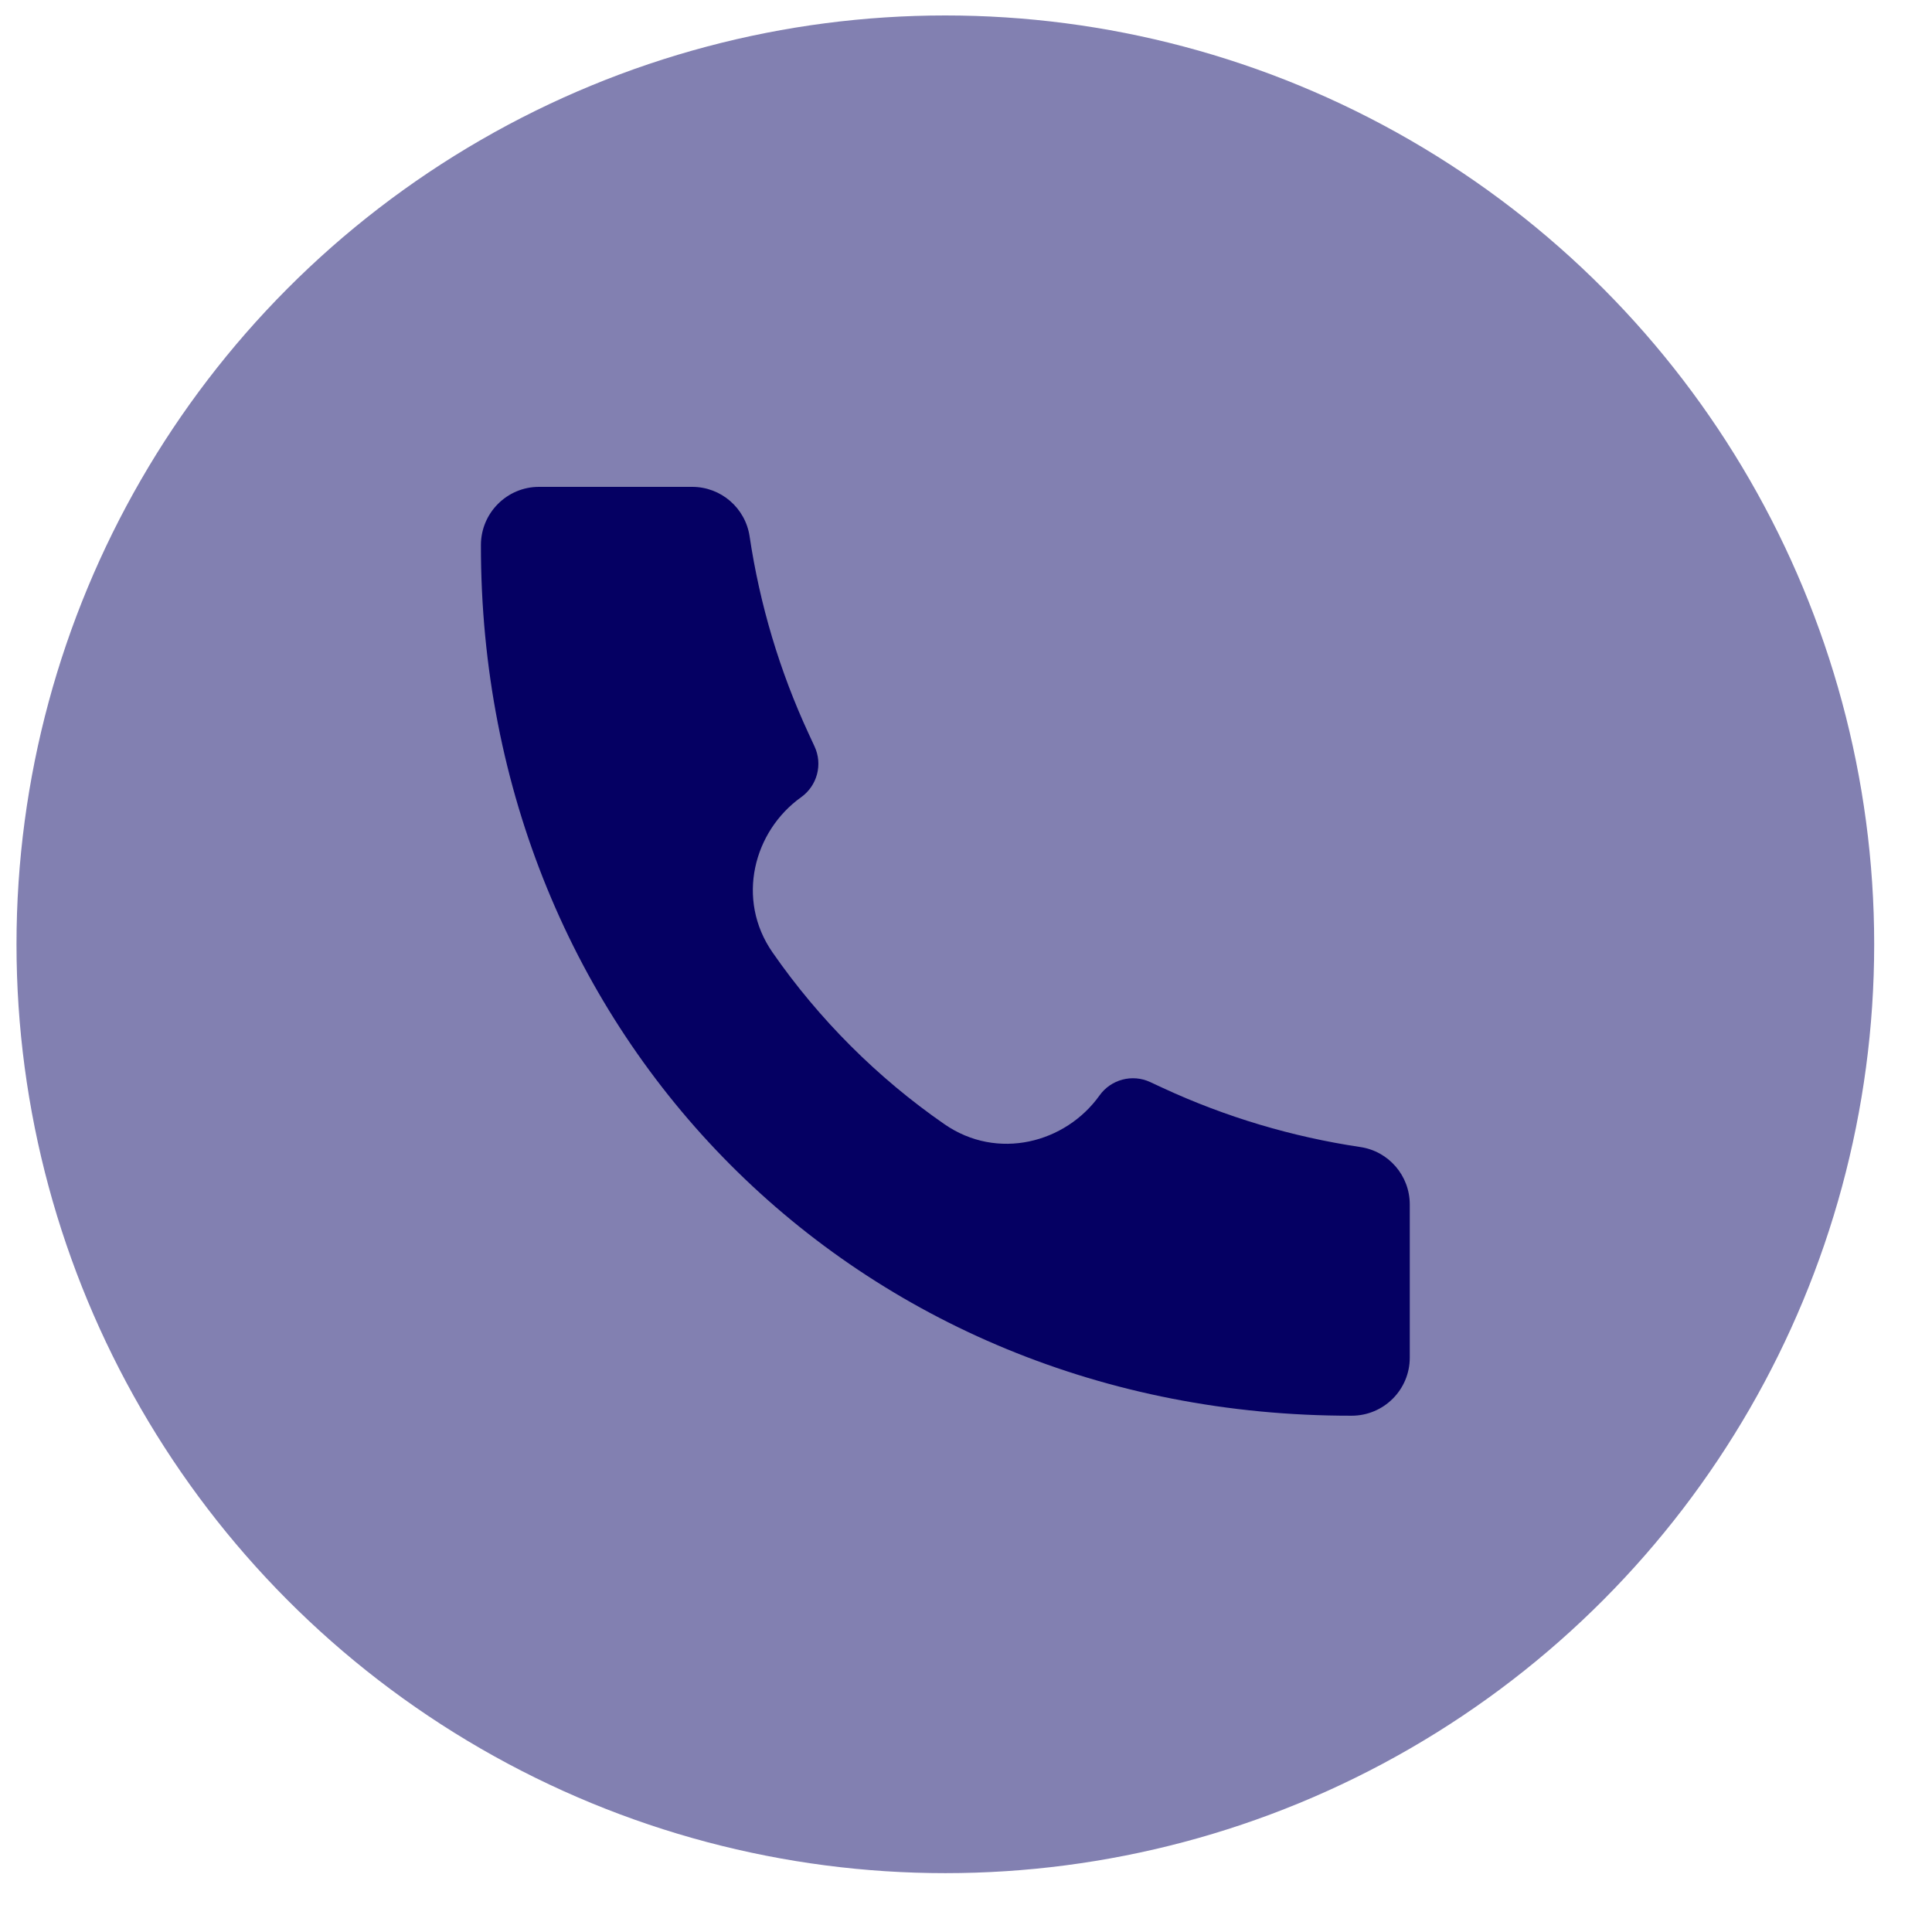
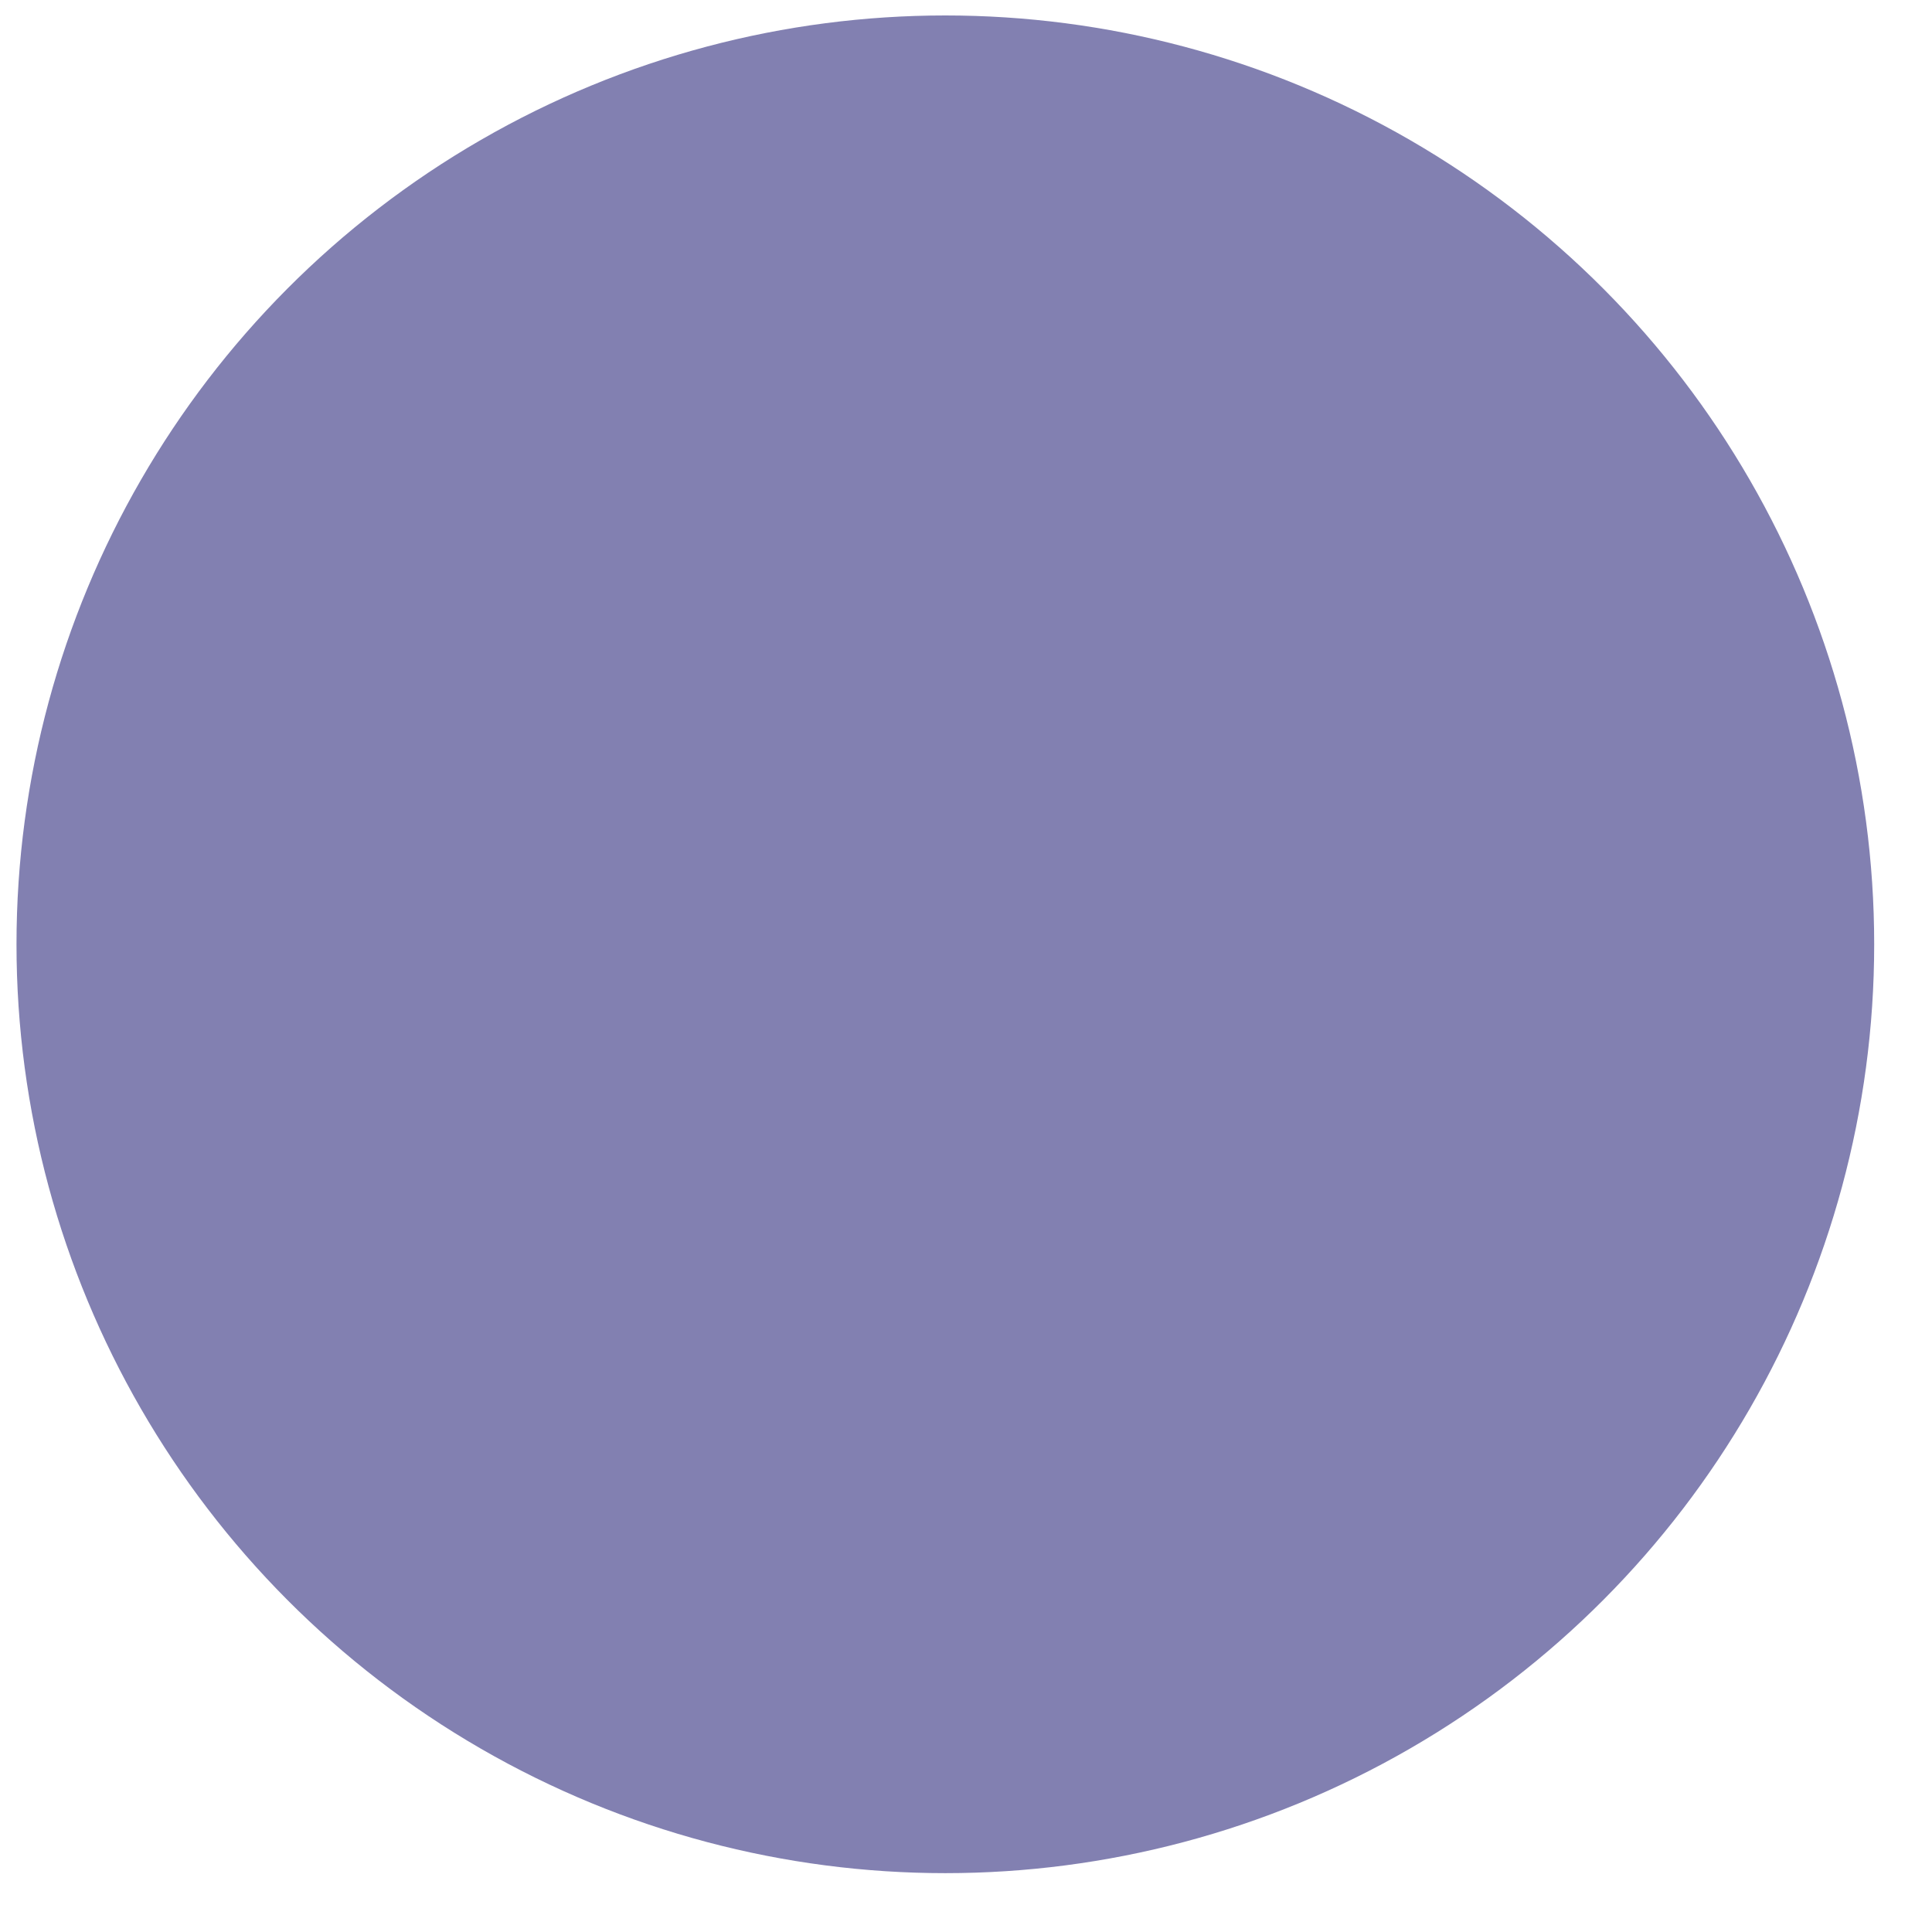
<svg xmlns="http://www.w3.org/2000/svg" width="26" height="26" viewBox="0 0 26 26" fill="none">
  <circle cx="12.722" cy="12.708" r="12.5" fill="#8280B1" />
-   <path d="M18.189 19.052C11.524 19.061 6.465 13.942 6.472 7.335C6.472 6.904 6.822 6.552 7.253 6.552H9.315C9.703 6.552 10.031 6.836 10.088 7.219C10.225 8.137 10.492 9.031 10.882 9.873L10.962 10.046C11.074 10.287 10.998 10.573 10.782 10.728C10.143 11.184 9.899 12.102 10.397 12.818C11.021 13.717 11.808 14.504 12.707 15.127C13.423 15.625 14.341 15.381 14.797 14.742C14.951 14.526 15.238 14.45 15.479 14.562L15.651 14.642C16.493 15.032 17.387 15.299 18.305 15.436C18.688 15.492 18.972 15.821 18.972 16.209V18.271C18.972 18.702 18.622 19.052 18.19 19.052L18.189 19.052Z" fill="#050063" />
</svg>